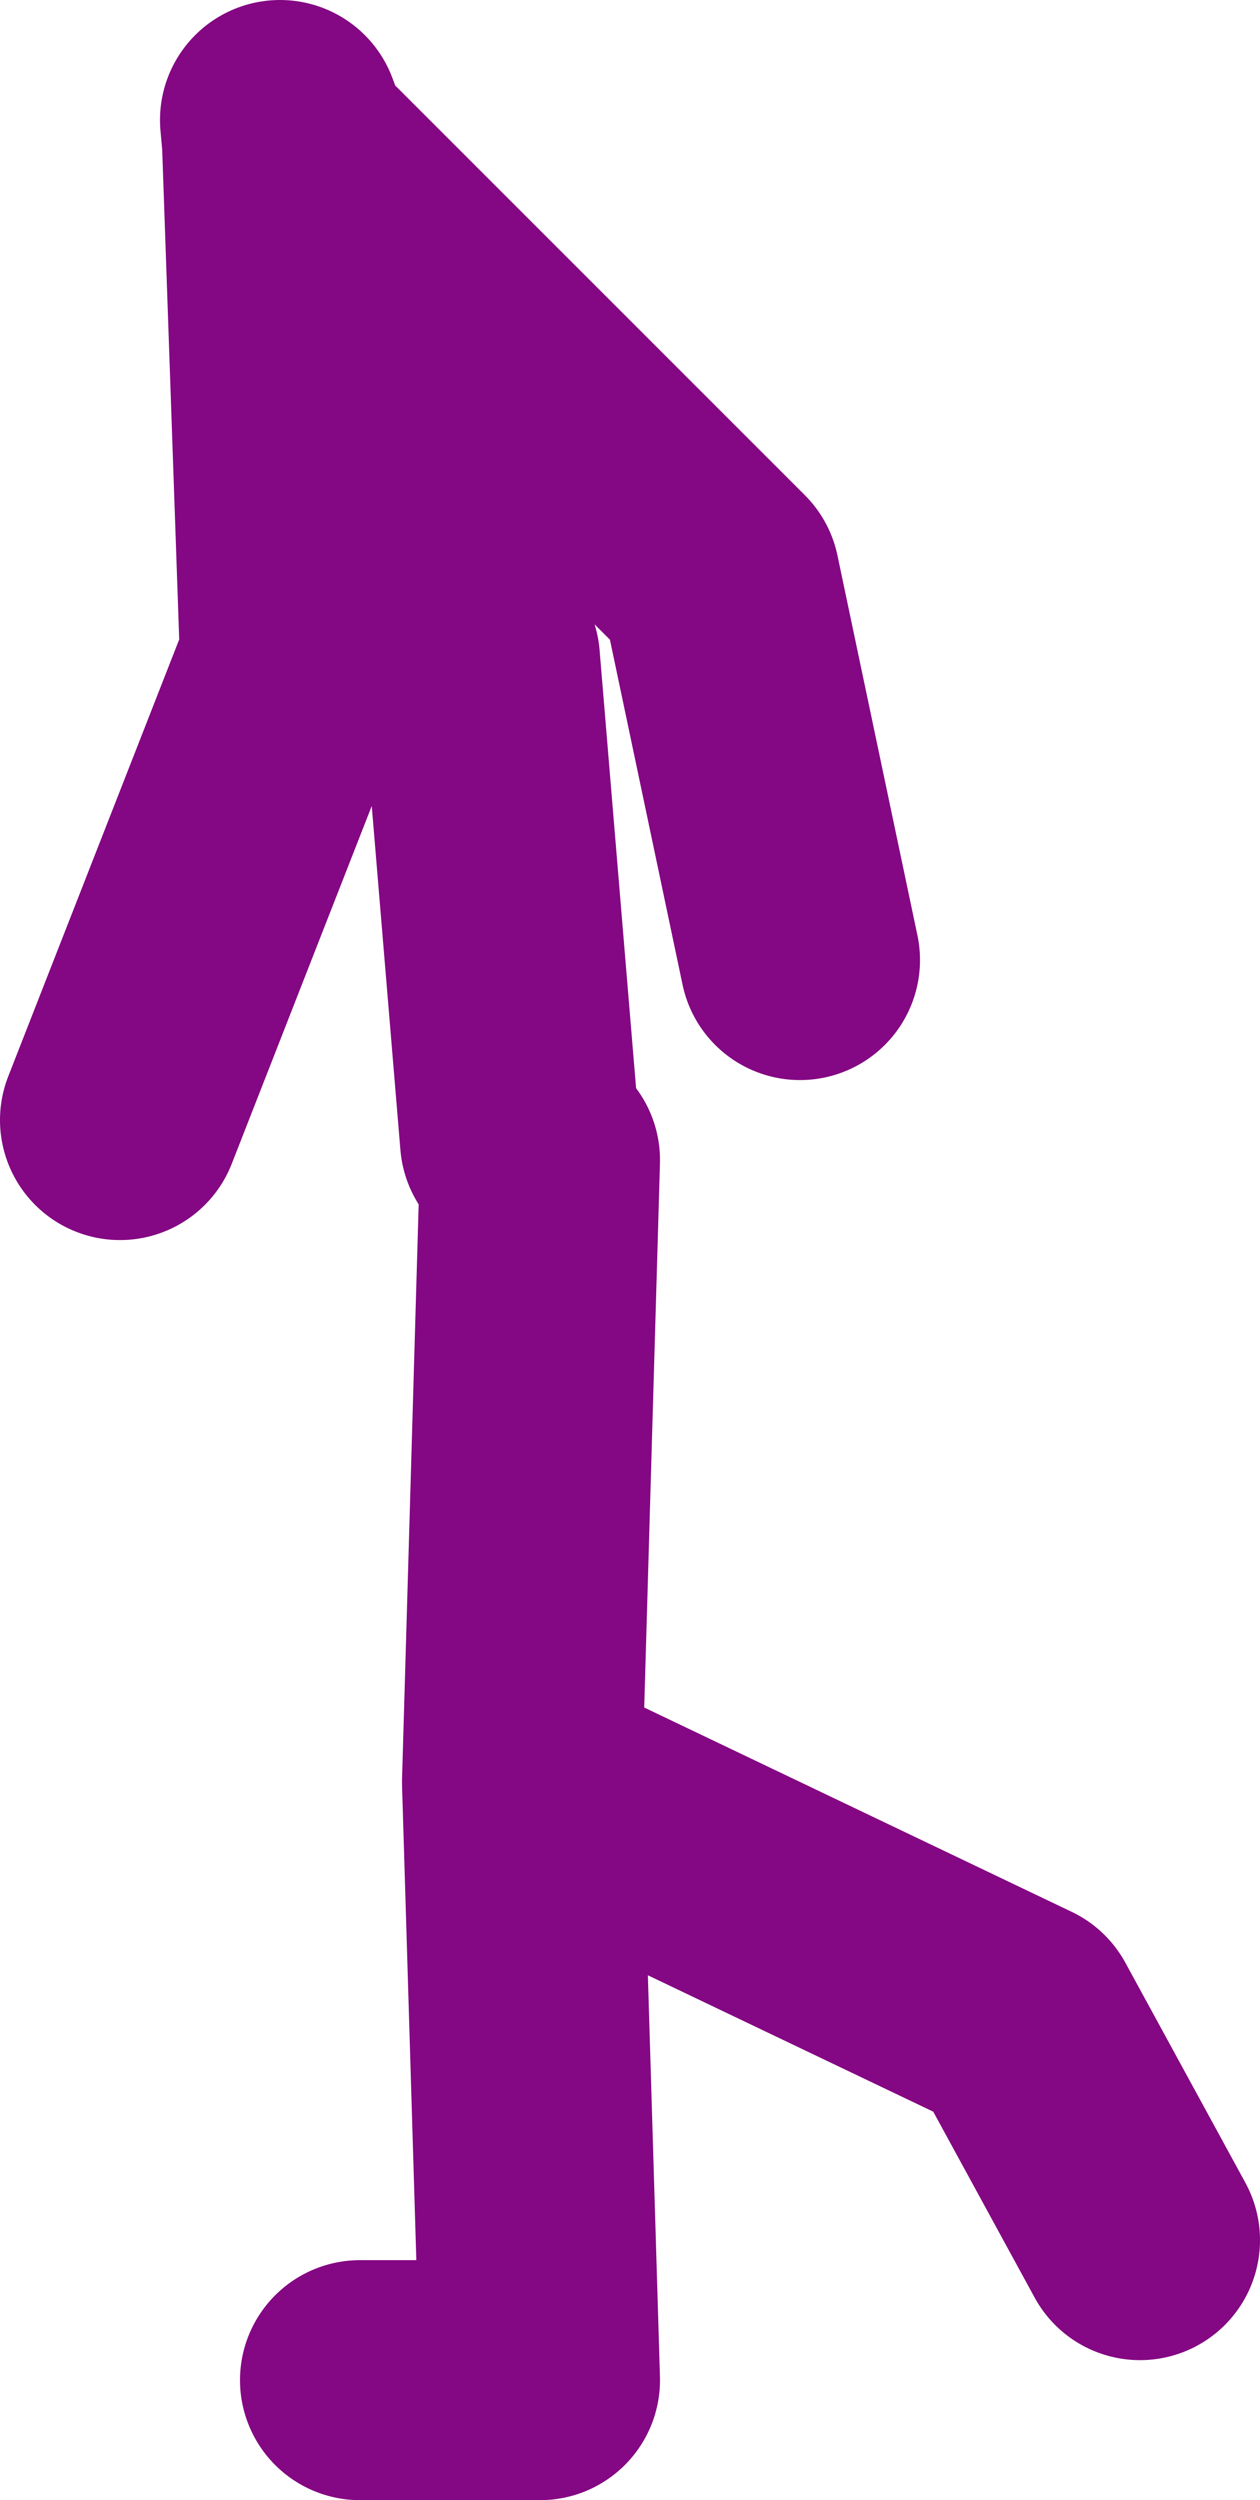
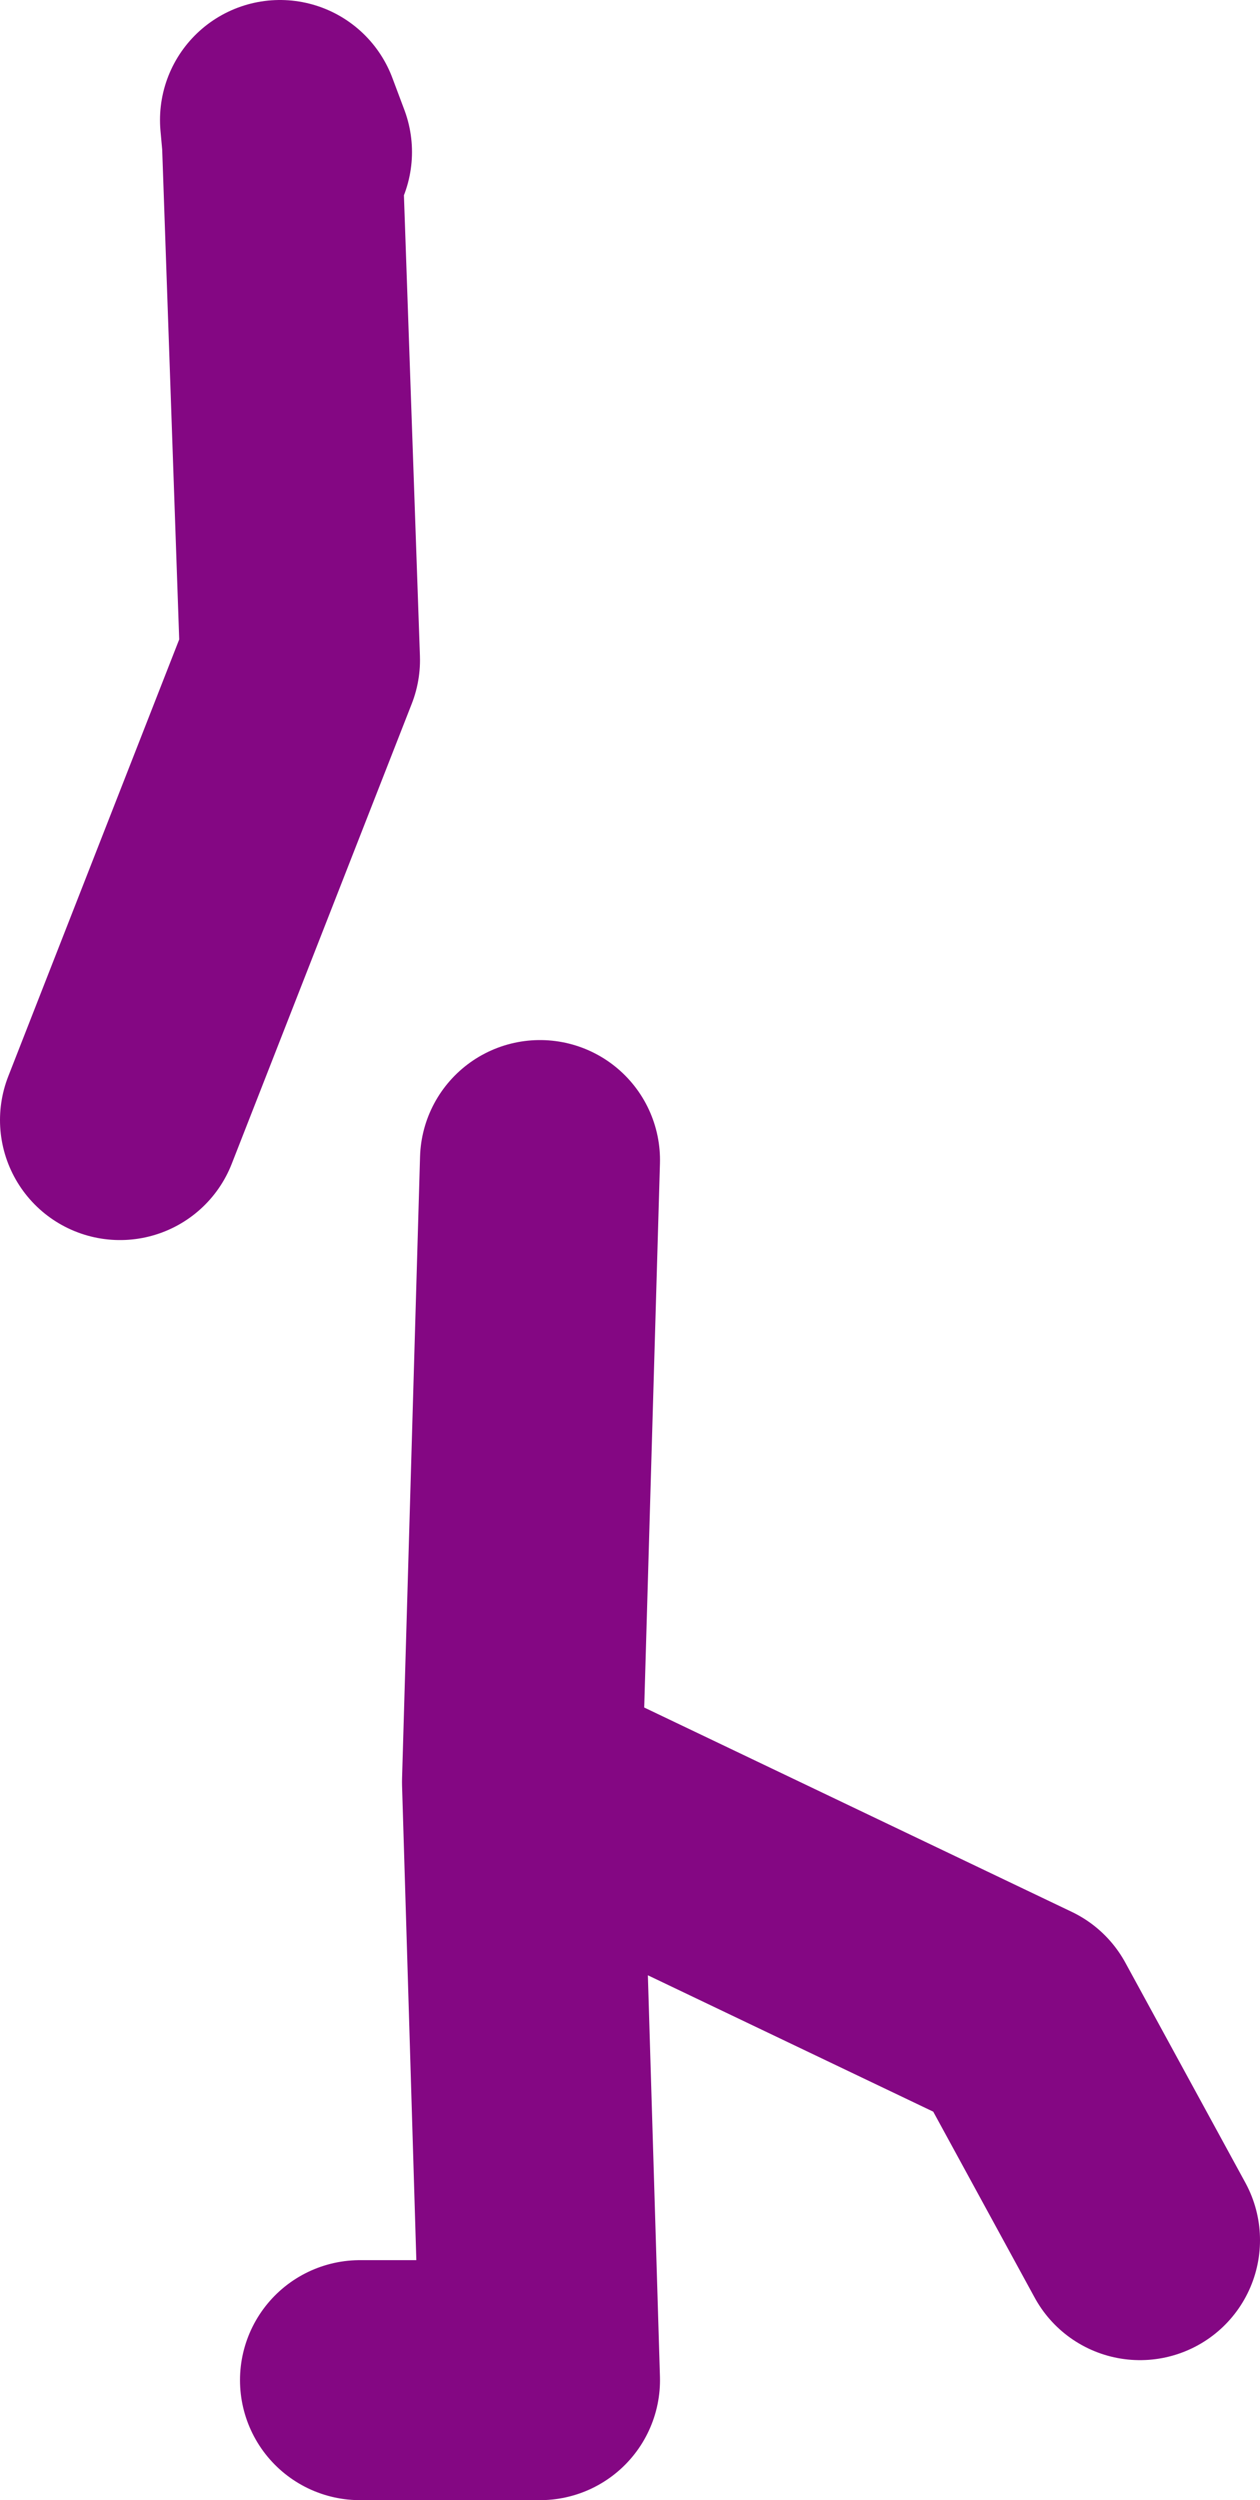
<svg xmlns="http://www.w3.org/2000/svg" height="62.5px" width="31.5px">
  <g transform="matrix(1.0, 0.0, 0.0, 1.0, 79.5, 35.65)">
-     <path d="M-72.5 -32.65 L-72.45 -32.1 -72.2 -31.85 -72.5 -32.65 M-66.5 -7.15 L-67.5 -19.15 -72.2 -31.85 -61.5 -21.15 -59.5 -11.65 M-72.45 -32.1 L-72.0 -19.15 -76.5 -7.65 M-66.0 -6.65 L-66.45 8.9 -54.0 14.85 -51.0 20.35 M-70.5 23.85 L-66.0 23.85 -66.45 8.9" fill="none" stroke="#840783" stroke-linecap="round" stroke-linejoin="round" stroke-width="6.0" />
+     <path d="M-72.5 -32.65 L-72.45 -32.1 -72.2 -31.85 -72.5 -32.65 M-66.5 -7.15 M-72.45 -32.1 L-72.0 -19.15 -76.5 -7.65 M-66.0 -6.65 L-66.45 8.9 -54.0 14.85 -51.0 20.35 M-70.5 23.85 L-66.0 23.85 -66.45 8.9" fill="none" stroke="#840783" stroke-linecap="round" stroke-linejoin="round" stroke-width="6.0" />
  </g>
</svg>